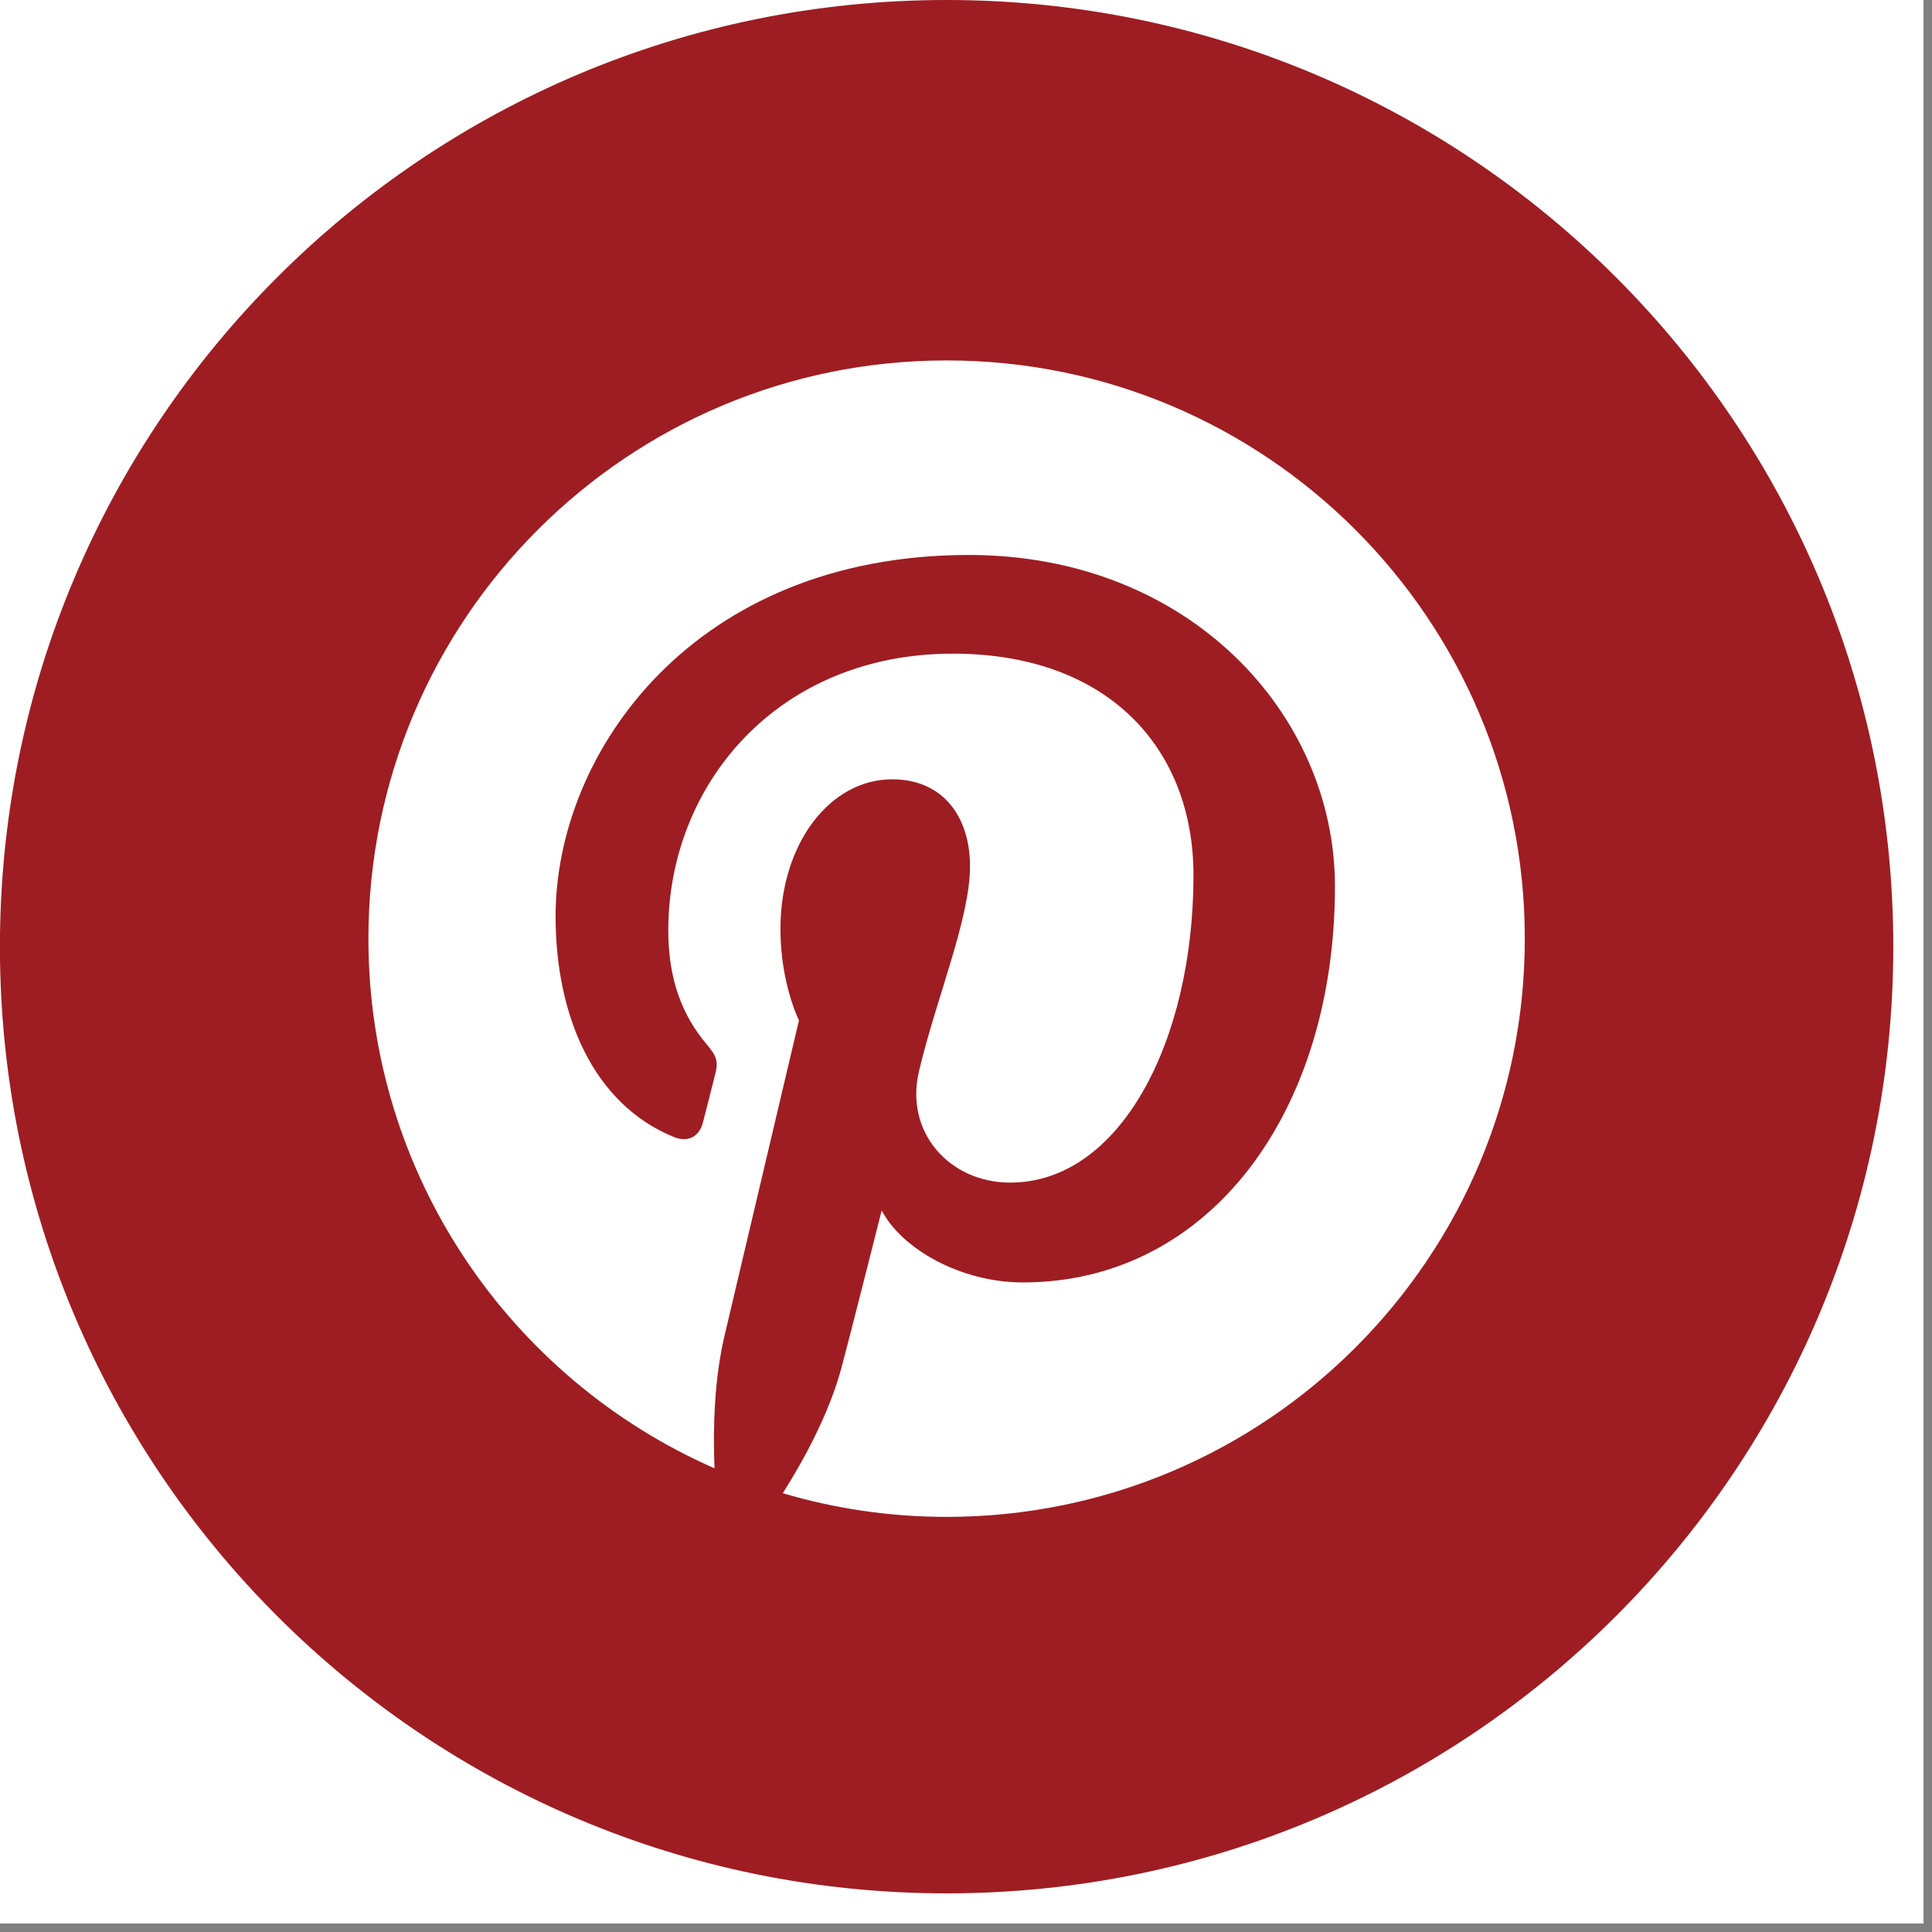
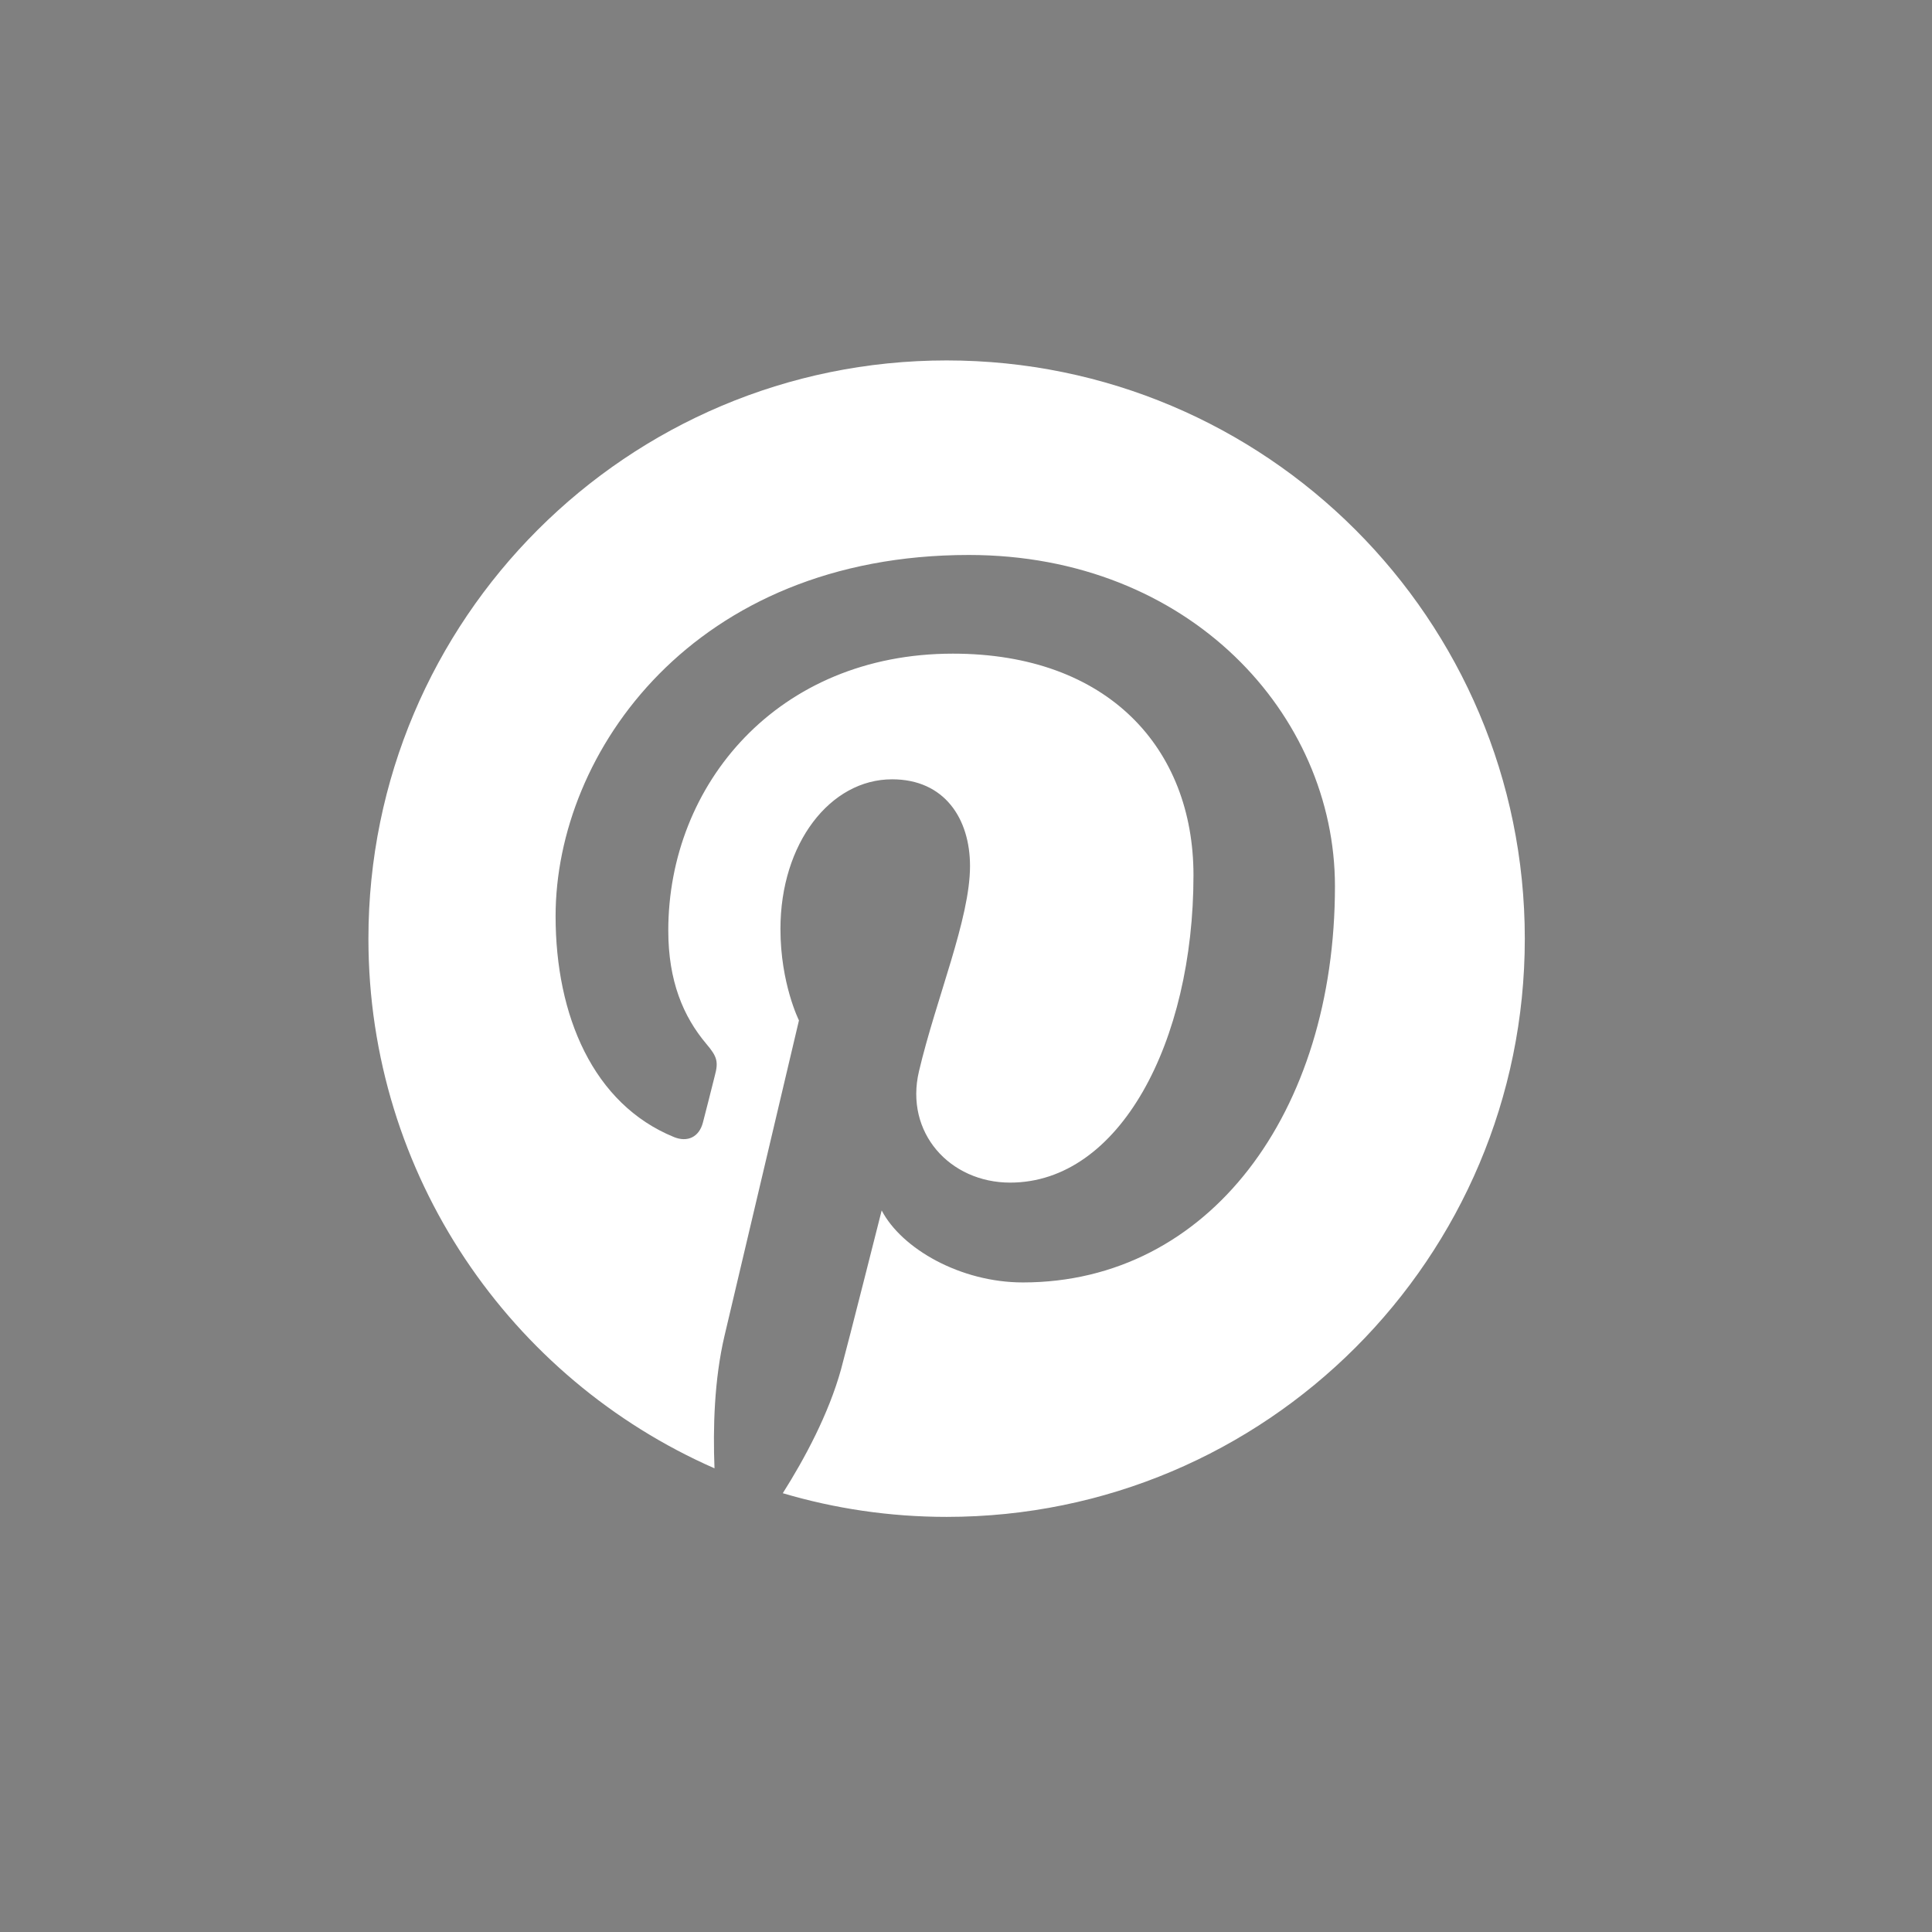
<svg xmlns="http://www.w3.org/2000/svg" width="150" zoomAndPan="magnify" viewBox="0 0 112.5 112.5" height="150" preserveAspectRatio="xMidYMid meet" version="1.0">
  <rect x="0" y="0" width="112.5" height="112.5" fill="#808080" stroke="none" />
  <defs>
    <clipPath id="2cea27a58a">
      <path d="M 0 0 L 112.004 0 L 112.004 112.004 L 0 112.004 Z M 0 0 " clip-rule="nonzero" />
    </clipPath>
    <clipPath id="454af95d00">
-       <path d="M 0 0 L 110.25 0 L 110.25 110.25 L 0 110.25 Z M 0 0 " clip-rule="nonzero" />
-     </clipPath>
+       </clipPath>
  </defs>
  <g clip-path="url(#2cea27a58a)">
-     <path fill="#ffffff" d="M 0 0 L 112.5 0 L 112.5 112.5 L 0 112.5 Z M 0 0 " fill-opacity="1" fill-rule="nonzero" />
-     <path fill="#ffffff" d="M 0 0 L 112.5 0 L 112.5 112.5 L 0 112.5 Z M 0 0 " fill-opacity="1" fill-rule="nonzero" />
-   </g>
+     </g>
  <g clip-path="url(#454af95d00)">
    <path fill="#9e1d22" d="M 110.246 55.125 C 110.246 85.57 85.562 110.25 55.121 110.25 C 24.676 110.25 -0.004 85.57 -0.004 55.125 C -0.004 24.68 24.676 0 55.121 0 C 85.562 0 110.246 24.68 110.246 55.125 Z M 110.246 55.125 " fill-opacity="1" fill-rule="nonzero" />
  </g>
  <path fill="#ffffff" d="M 55.121 20.988 C 36.527 20.988 21.453 36.062 21.453 54.66 C 21.453 68.445 29.742 80.293 41.605 85.5 C 41.512 83.145 41.59 80.324 42.191 77.77 C 42.84 75.031 46.523 59.418 46.523 59.418 C 46.523 59.418 45.445 57.27 45.445 54.094 C 45.445 49.105 48.344 45.379 51.945 45.379 C 55.004 45.379 56.484 47.676 56.484 50.43 C 56.484 53.508 54.52 58.113 53.512 62.379 C 52.668 65.949 55.305 68.863 58.82 68.863 C 65.203 68.863 69.496 60.672 69.496 50.965 C 69.496 43.586 64.531 38.062 55.488 38.062 C 45.277 38.062 38.914 45.68 38.914 54.184 C 38.914 57.117 39.781 59.188 41.133 60.789 C 41.758 61.527 41.848 61.82 41.617 62.664 C 41.457 63.289 41.09 64.777 40.93 65.367 C 40.707 66.223 40.02 66.527 39.246 66.211 C 34.543 64.293 32.352 59.141 32.352 53.348 C 32.352 43.785 40.414 32.316 56.414 32.316 C 69.27 32.316 77.734 41.617 77.734 51.605 C 77.734 64.812 70.383 74.676 59.562 74.676 C 55.926 74.676 52.504 72.711 51.34 70.484 C 51.34 70.484 49.383 78.238 48.973 79.738 C 48.254 82.332 46.859 84.93 45.582 86.949 C 48.605 87.844 51.805 88.328 55.121 88.328 C 73.715 88.328 88.789 73.258 88.789 54.66 C 88.789 36.062 73.715 20.988 55.121 20.988 Z M 55.121 20.988 " fill-opacity="1" fill-rule="nonzero" />
</svg>